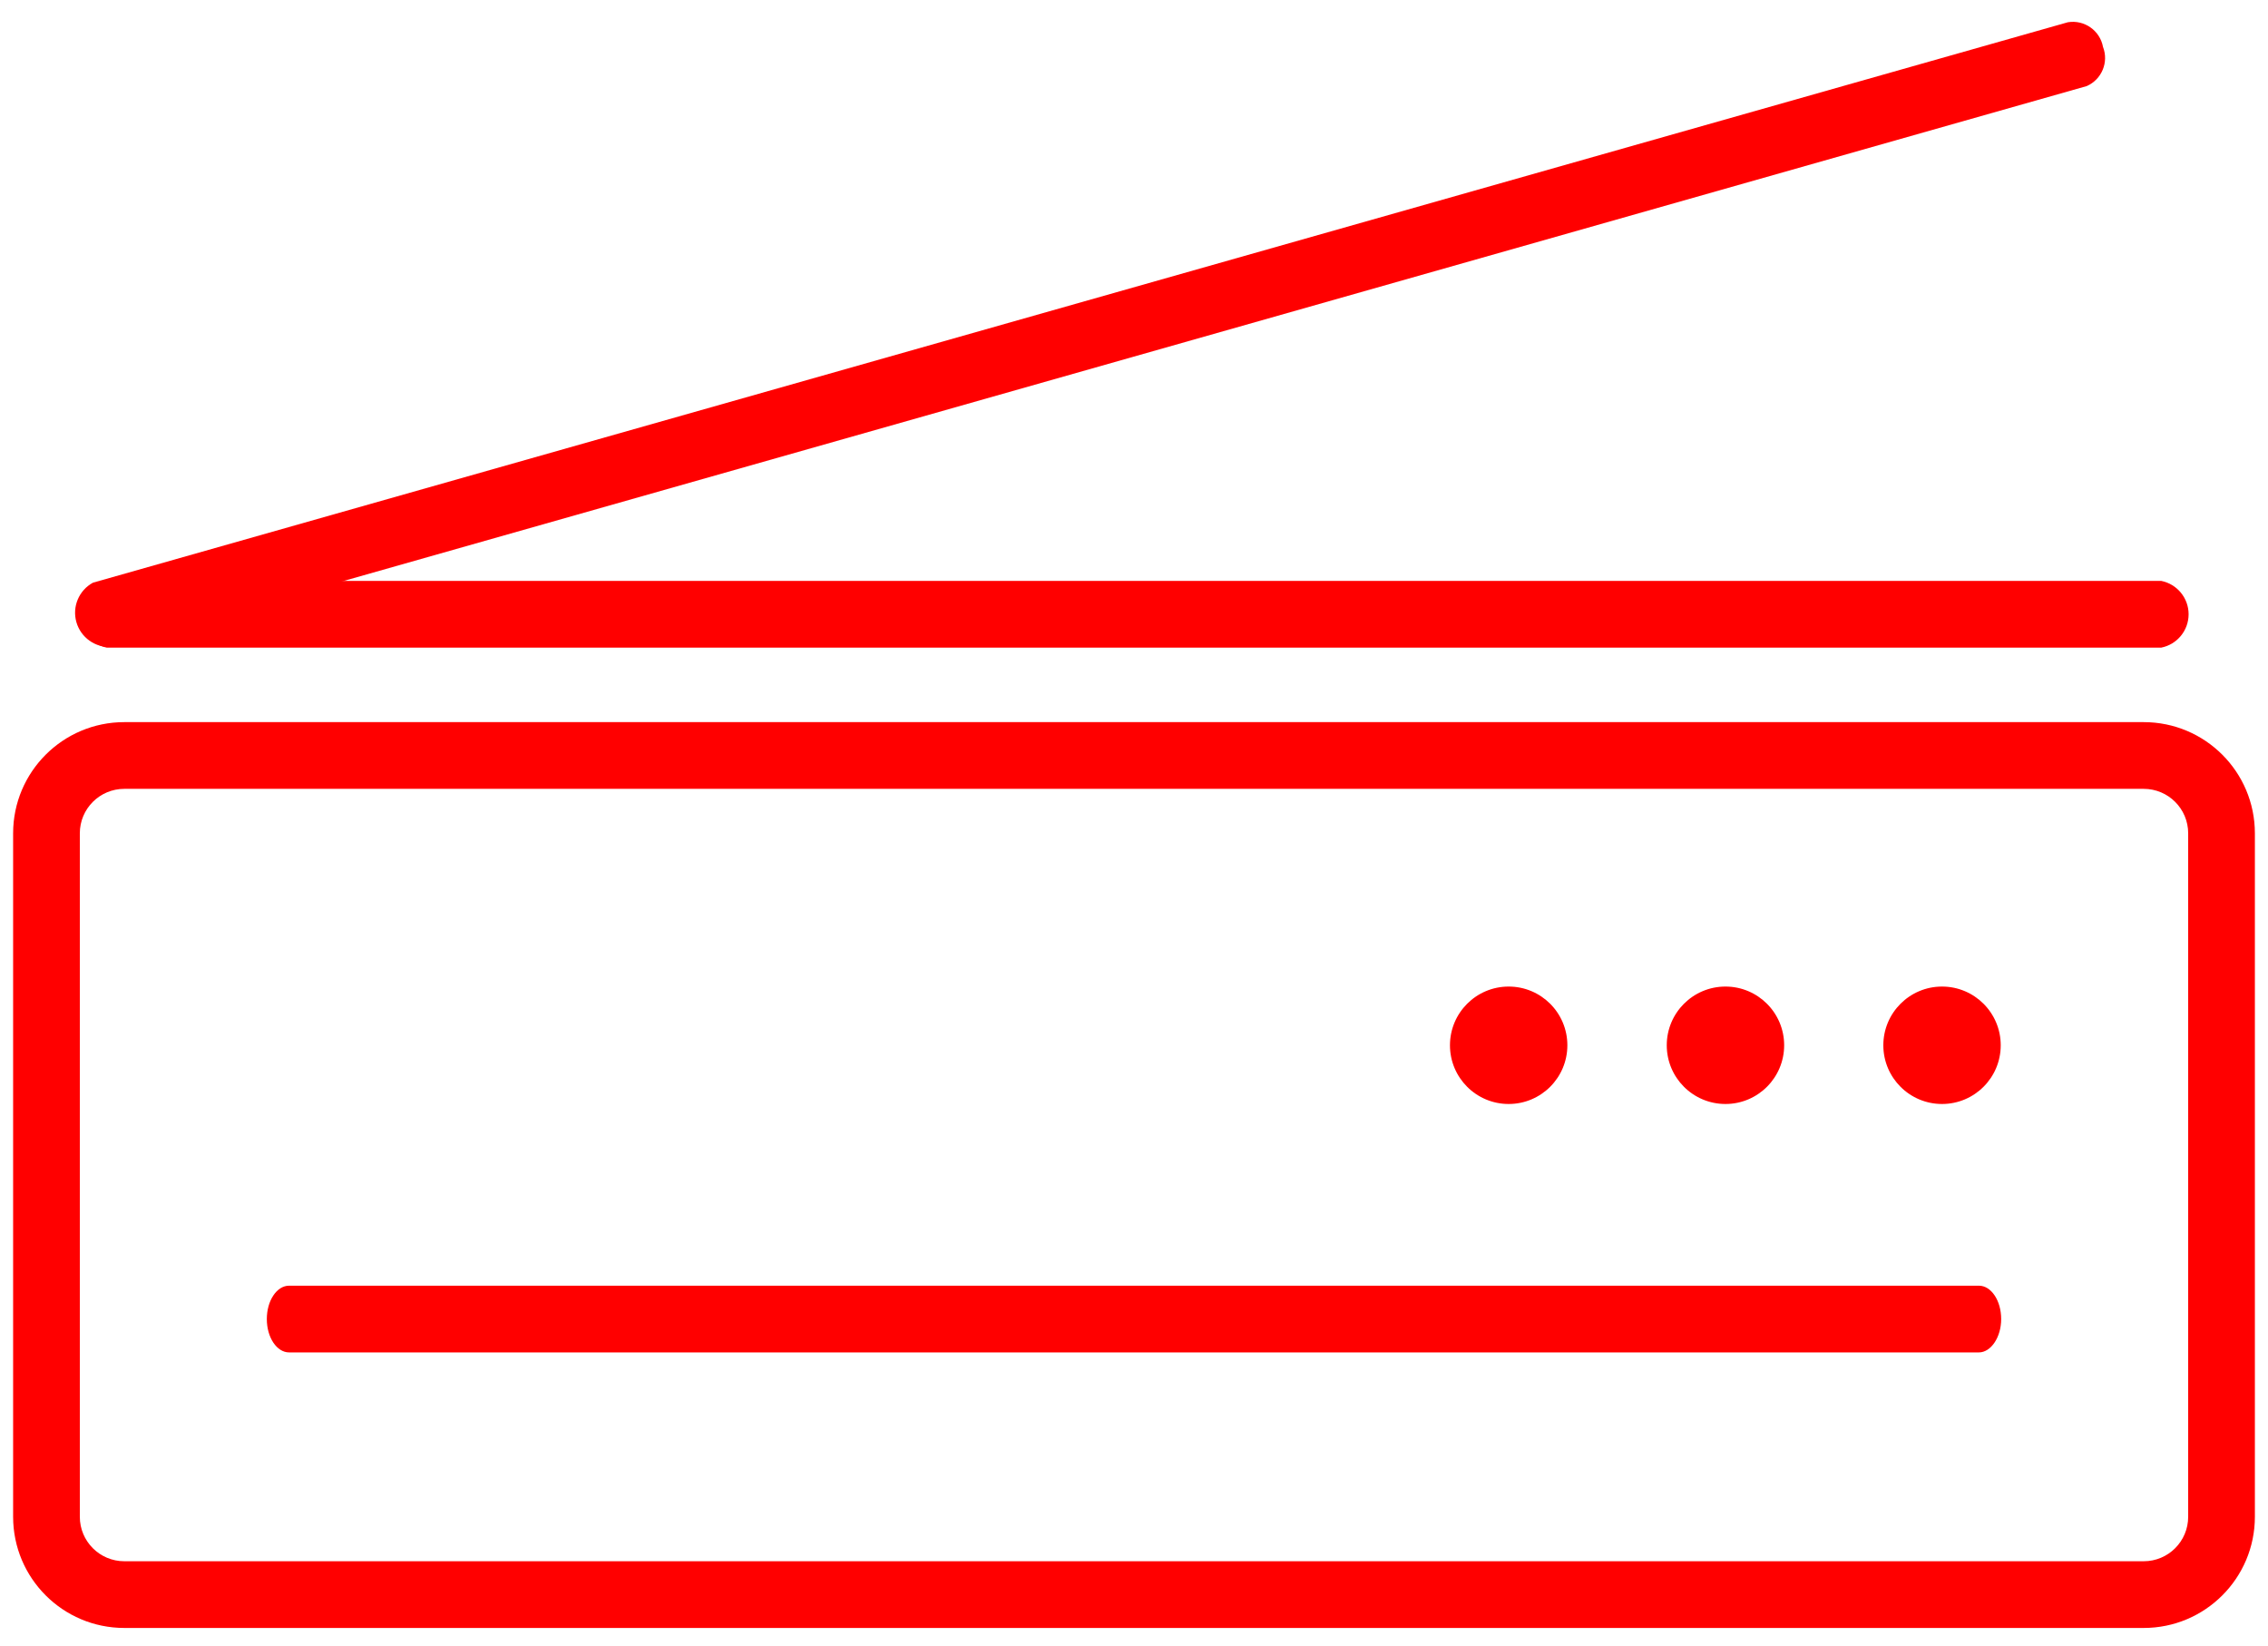
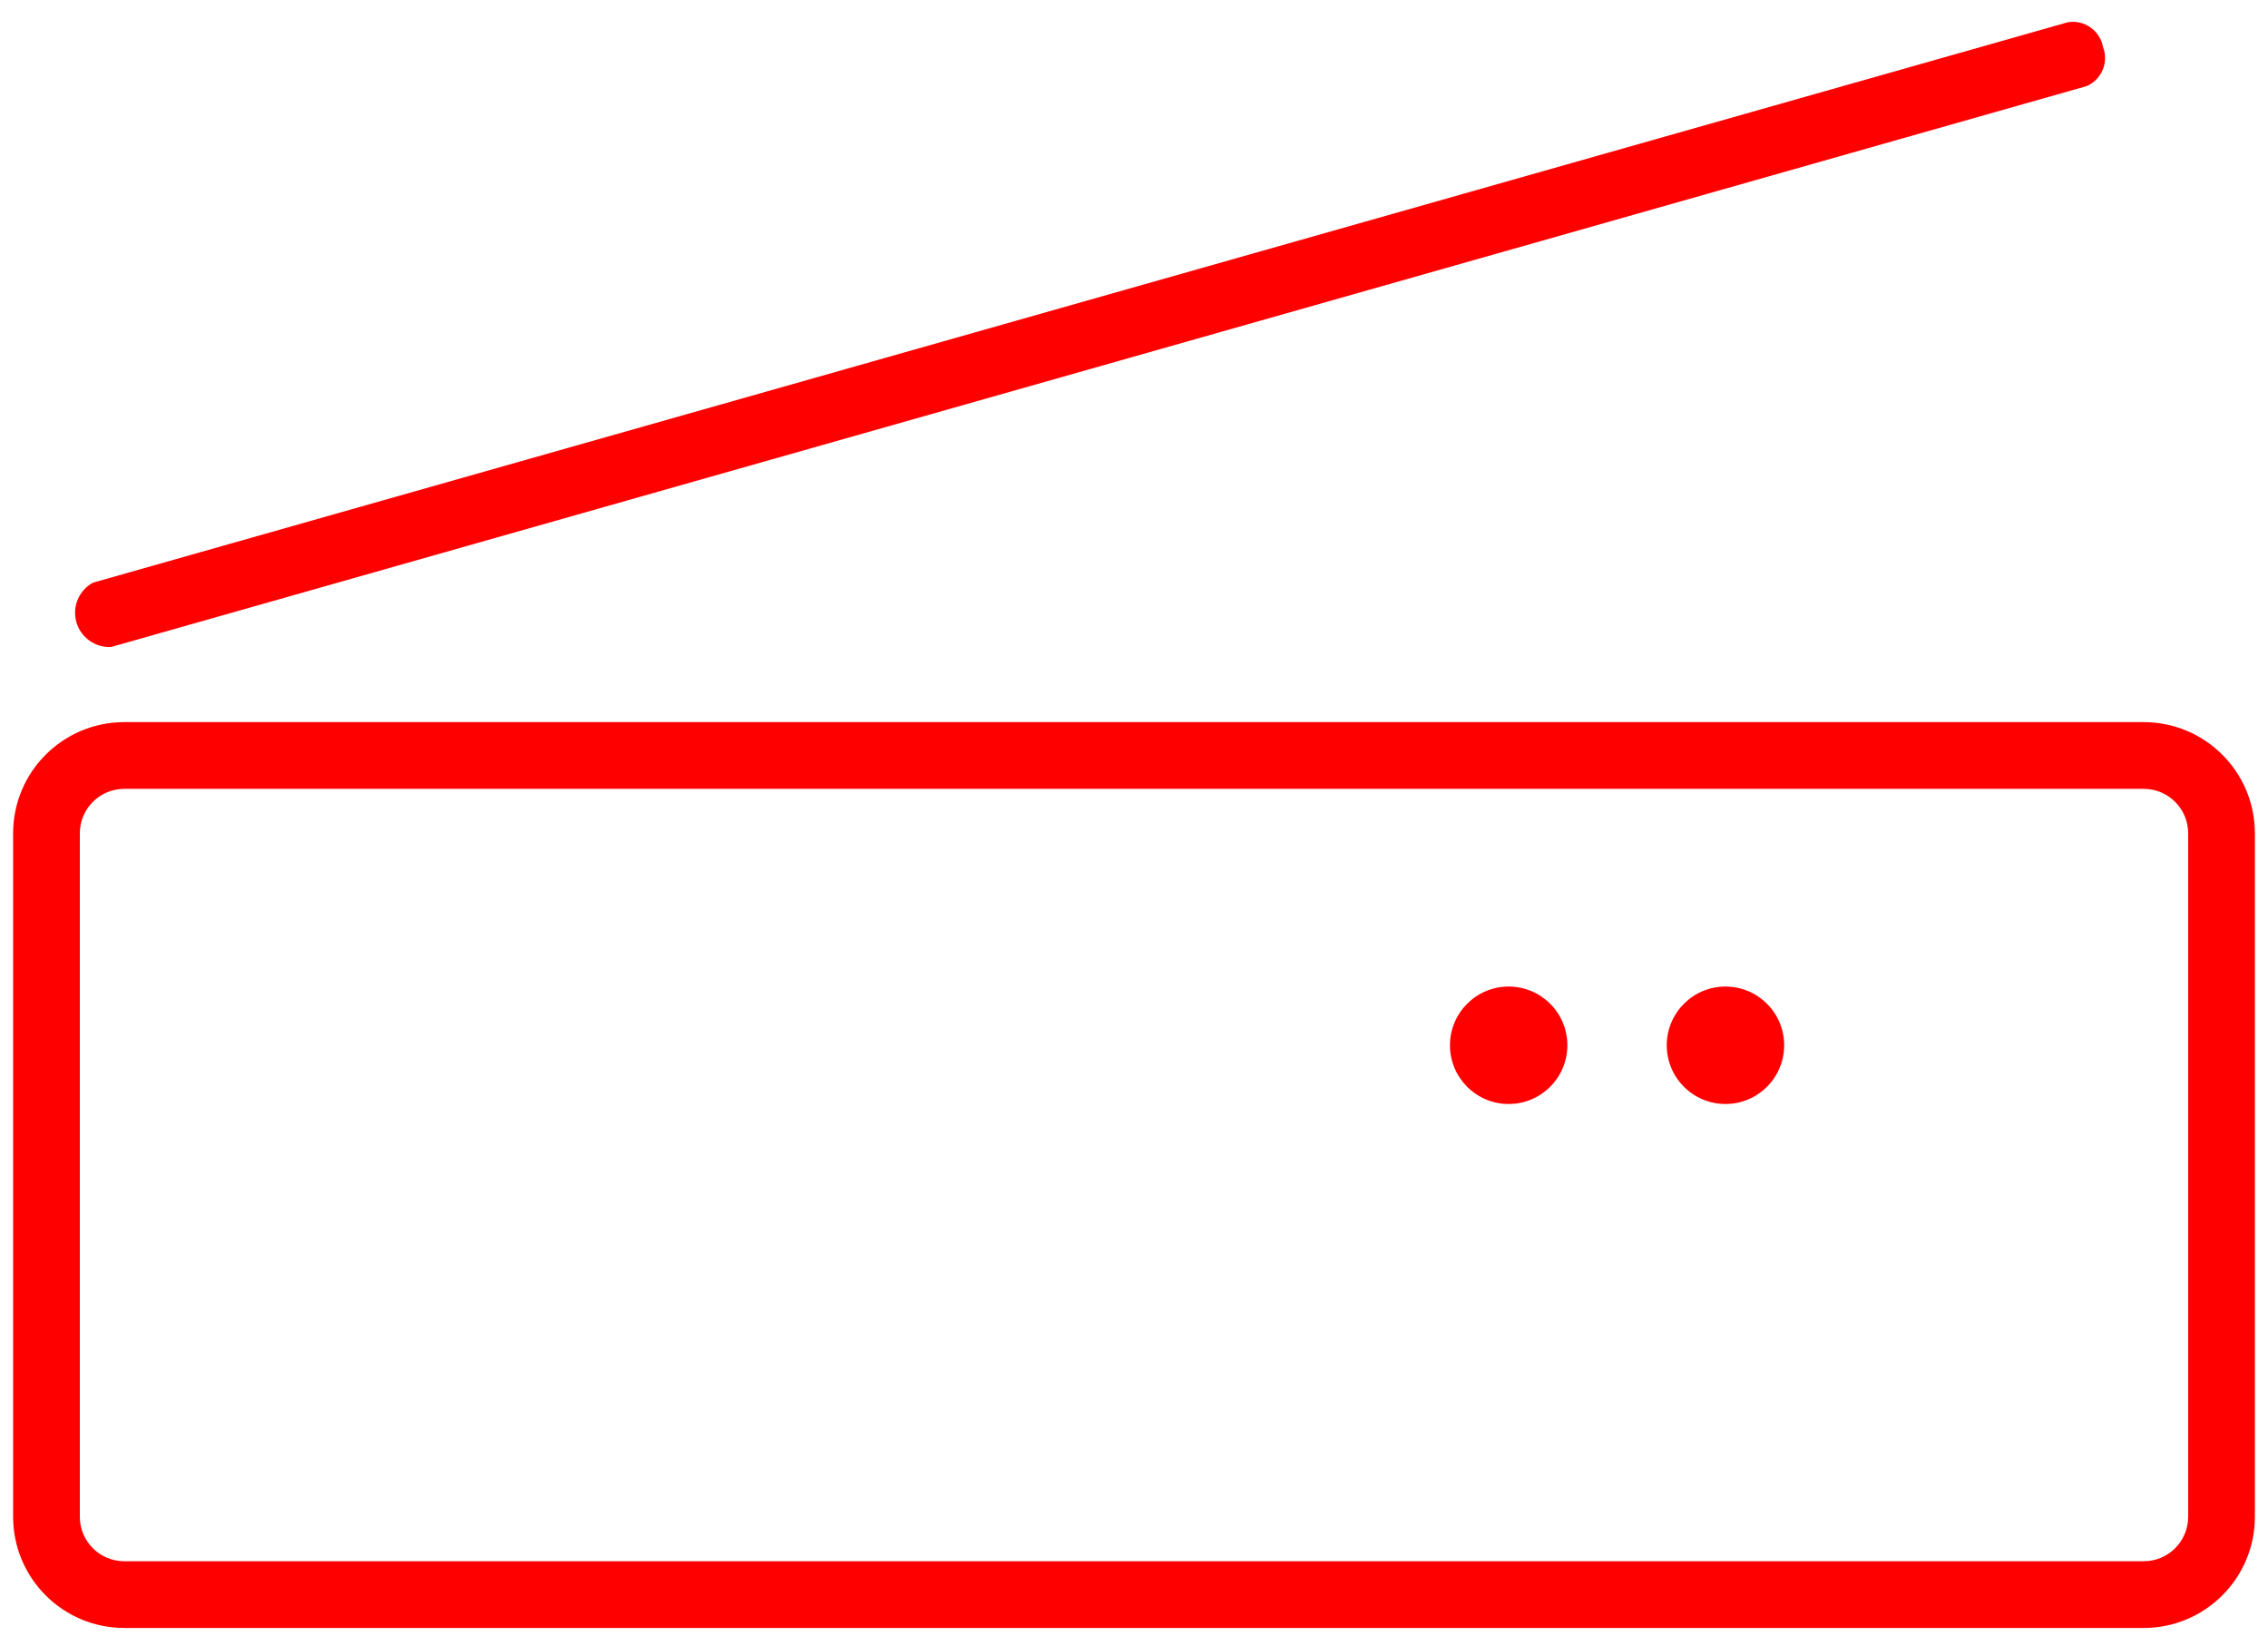
<svg xmlns="http://www.w3.org/2000/svg" width="102px" height="74px" viewBox="0 0 102 74" version="1.1">
  <title>icons1_benefit_Flatbed-ADF_01</title>
  <g id="PAGES_DESKTOP" stroke="none" stroke-width="1" fill="none" fill-rule="evenodd">
    <g id="Desktop" transform="translate(-3518, -447)" fill="#FF0000" fill-rule="nonzero">
      <g id="icons1_benefit_Flatbed-ADF_01" transform="translate(3518, 447)">
-         <path d="M89,60.81 L13,60.81 C12.45,60.81 12,60.14 12,59.31 C12,58.48 12.45,57.81 13,57.81 L89,57.81 C89.55,57.81 90,58.48 90,59.31 C90,60.14 89.53,60.81 89,60.81 Z" id="Path" />
-         <path d="M97.2,29.12 L4.8,29.12 C4.086,28.976 3.571,28.349 3.571,27.62 C3.571,26.891 4.086,26.264 4.8,26.12 L97.2,26.12 C97.914,26.264 98.429,26.891 98.429,27.62 C98.429,28.349 97.914,28.976 97.2,29.12 L97.2,29.12 Z" id="Path" />
        <circle id="Oval" cx="67.85" cy="47" r="2.64" />
        <circle id="Oval" cx="77.6" cy="47" r="2.64" />
-         <circle id="Oval" cx="87.34" cy="47" r="2.64" />
        <path d="M93.85,3.87 L5,29.09 C4.281,29.129 3.632,28.665 3.435,27.973 C3.239,27.28 3.548,26.544 4.18,26.2 L93,1 C93.741,0.879 94.443,1.372 94.58,2.11 C94.846,2.797 94.524,3.572 93.85,3.87 Z" id="Path" />
        <path d="M96.41,35.47 C97.515,35.47 98.41,36.365 98.41,37.47 L98.41,68.2 C98.41,69.305 97.515,70.2 96.41,70.2 L5.59,70.2 C4.485,70.2 3.59,69.305 3.59,68.2 L3.59,37.47 C3.59,36.365 4.485,35.47 5.59,35.47 L96.41,35.47 M96.41,32.47 L5.59,32.47 C2.829,32.47 0.59,34.709 0.59,37.47 L0.59,68.2 C0.59,70.961 2.829,73.2 5.59,73.2 L96.41,73.2 C99.171,73.2 101.41,70.961 101.41,68.2 L101.41,37.47 C101.41,34.709 99.171,32.47 96.41,32.47 Z" id="Shape" />
      </g>
    </g>
  </g>
</svg>